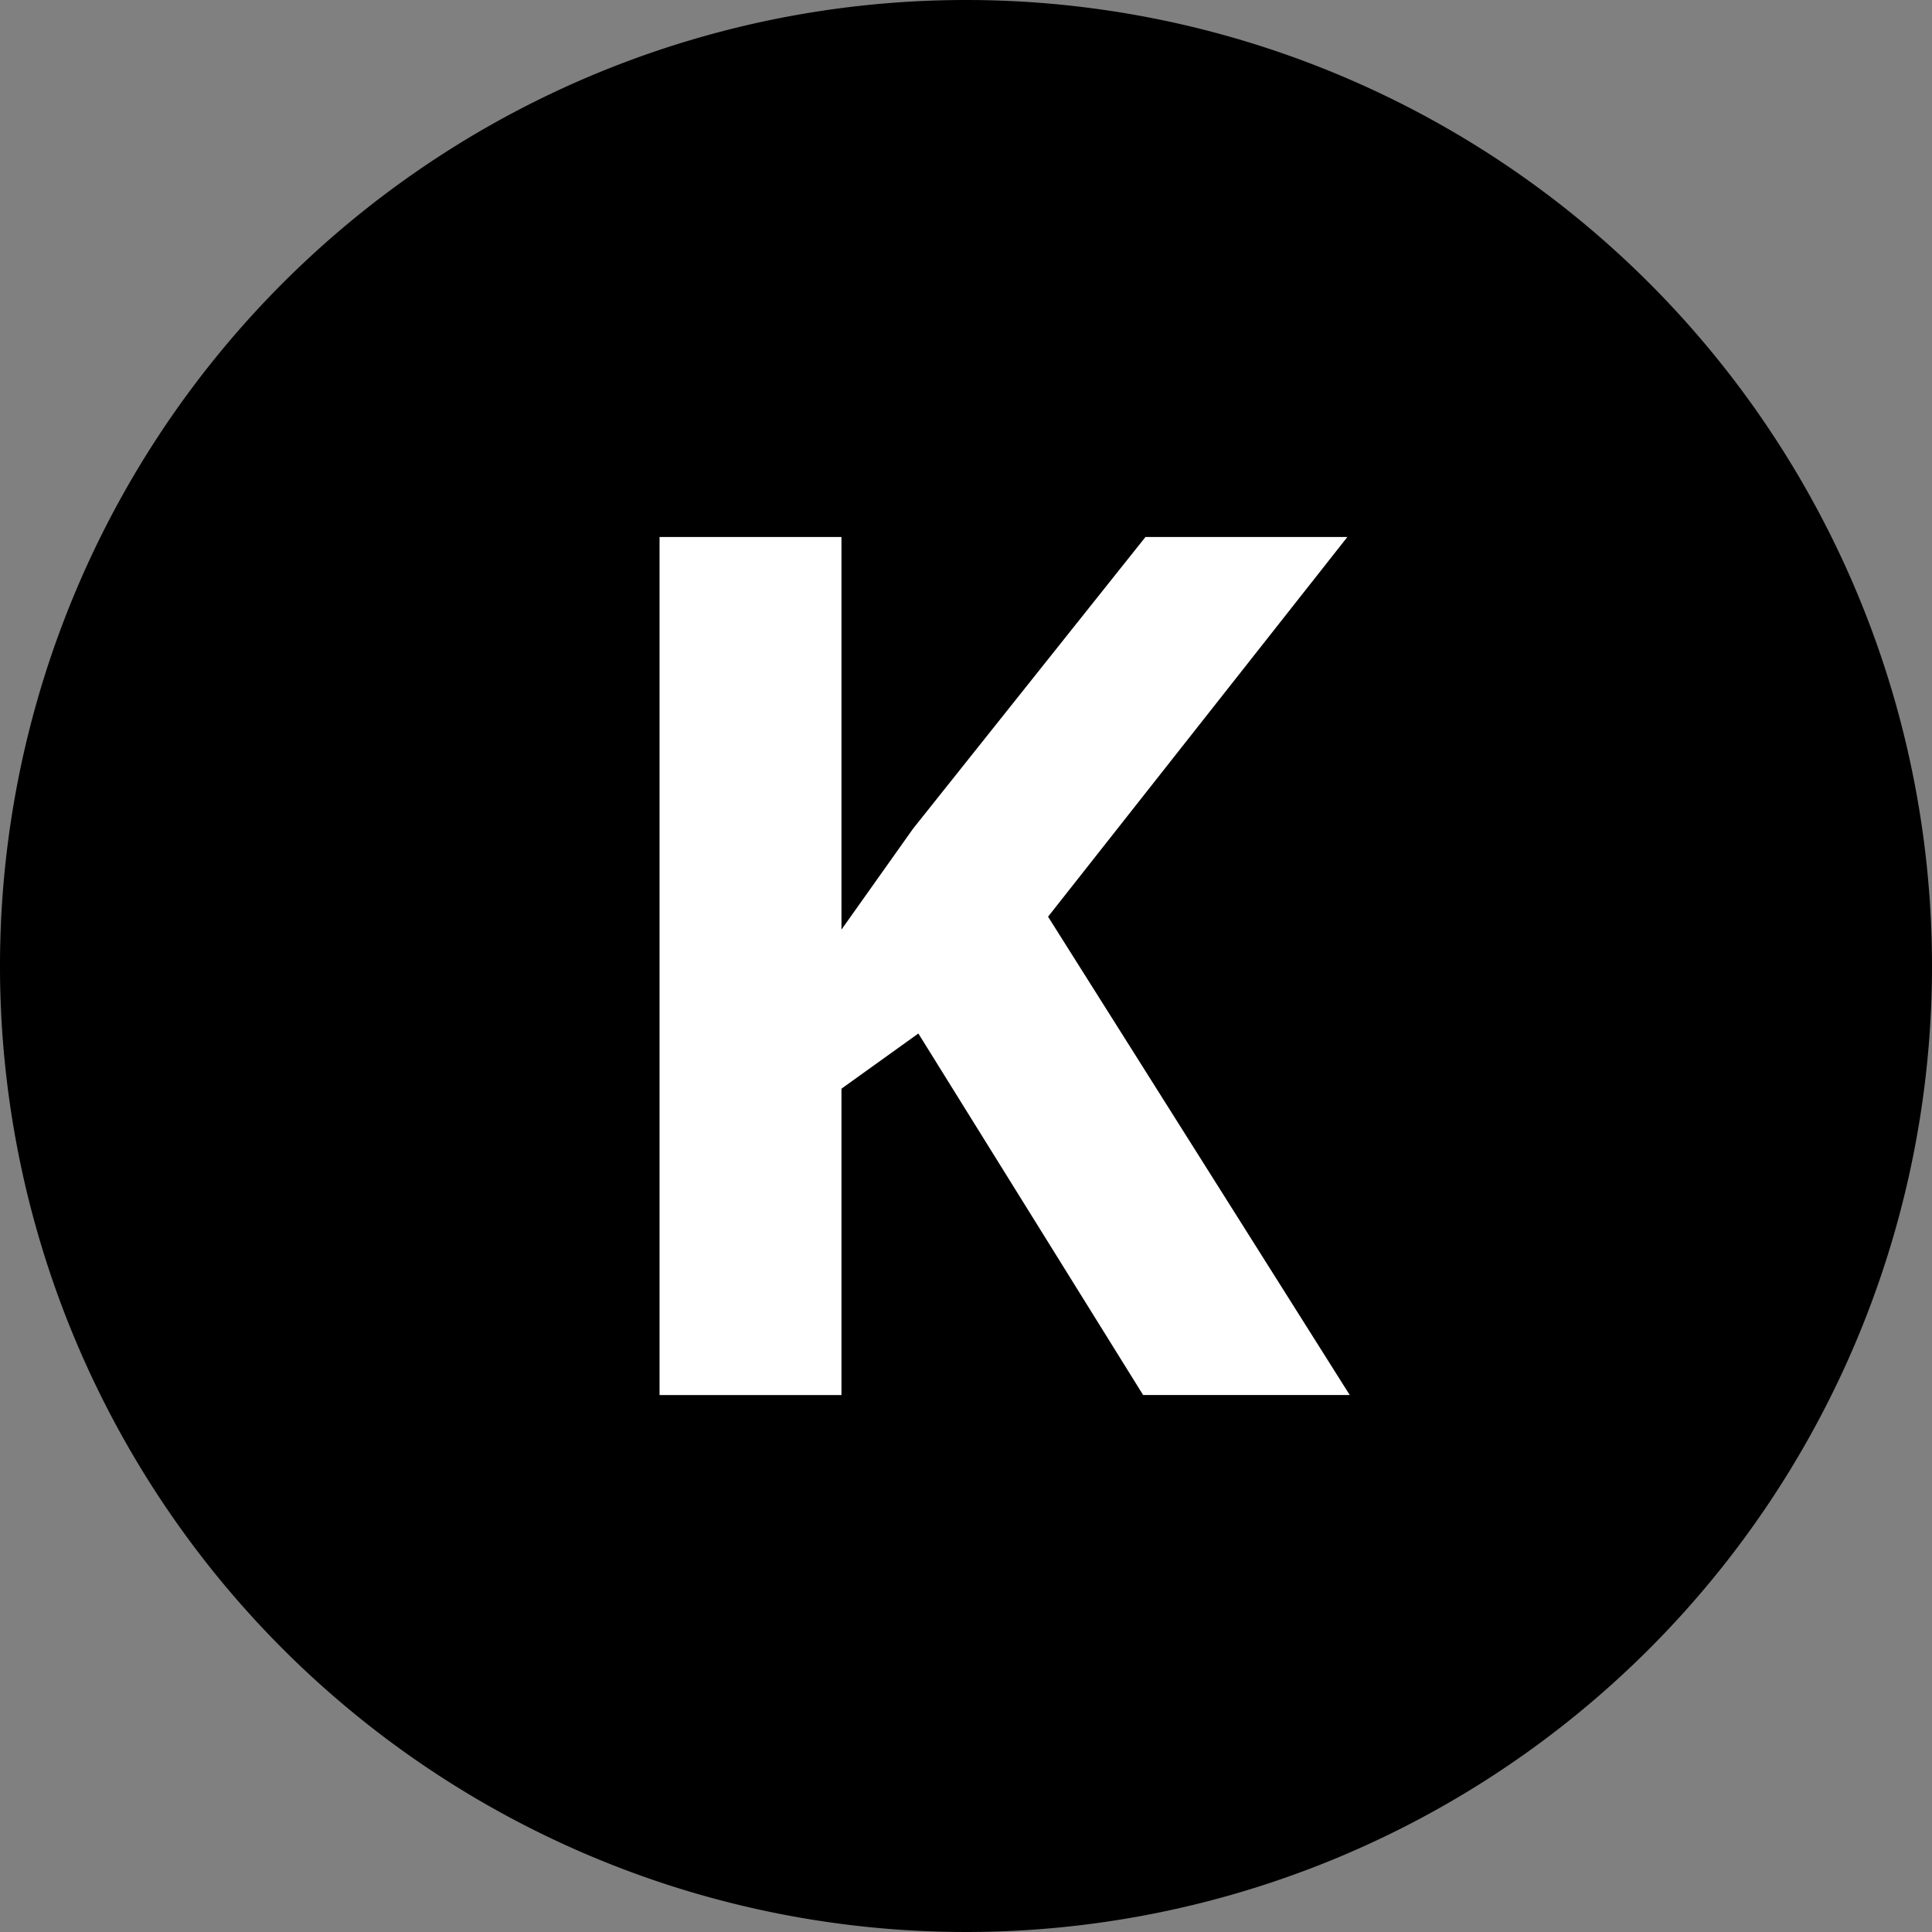
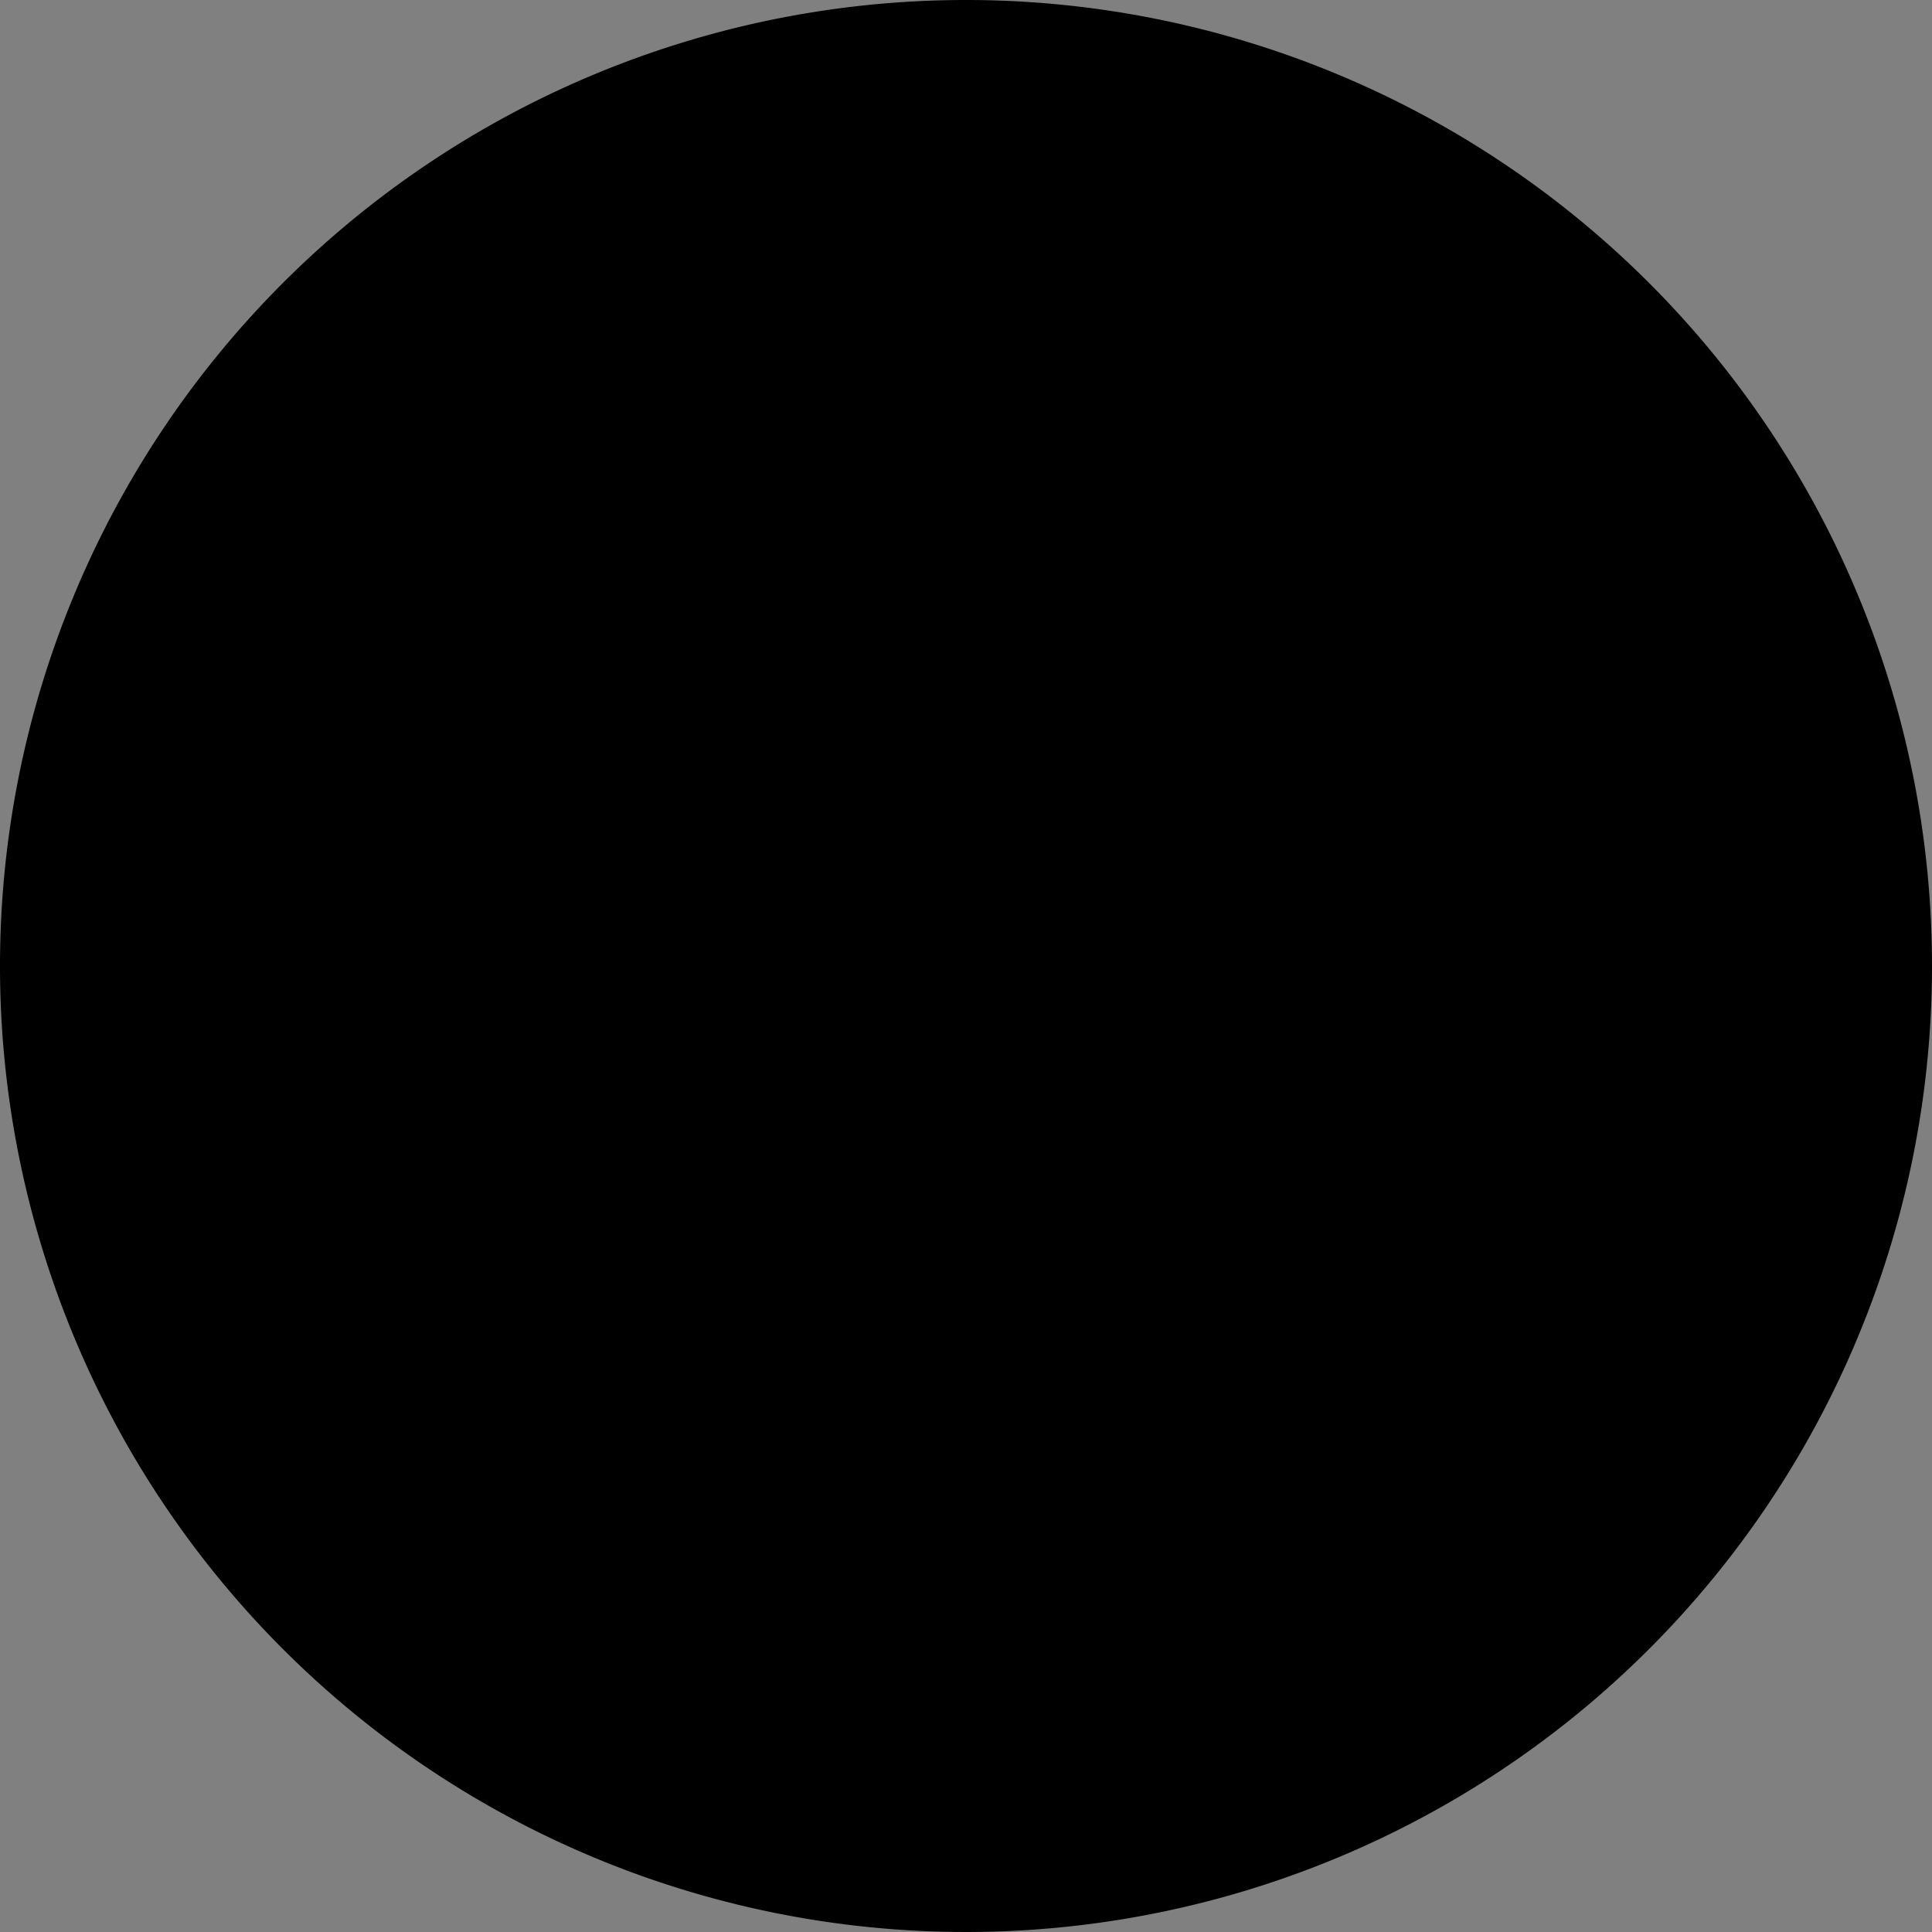
<svg xmlns="http://www.w3.org/2000/svg" width="50" height="50" viewbox="0 0 50 50">
  <rect width="100%" height="100%" fill="#808080" stroke="none" />
-   <path d="M25 49.404A24.405 24.405 0 1149.404 25 24.432 24.432 0 0125 49.404z" />
+   <path d="M25 49.404A24.405 24.405 0 1149.404 25 24.432 24.432 0 0125 49.404" />
  <path d="M25 1.19A23.81 23.81 0 111.19 25 23.836 23.836 0 0125 1.19M25 0a25 25 0 1025 25A25 25 0 0025 0z" />
-   <path fill="#fff" d="M34.931 36.103h-5.347l-5.817-9.356-1.99 1.428v7.929h-4.708V13.897h4.708v10.161l1.853-2.612 6.015-7.549h5.225l-7.746 9.827z" />
</svg>